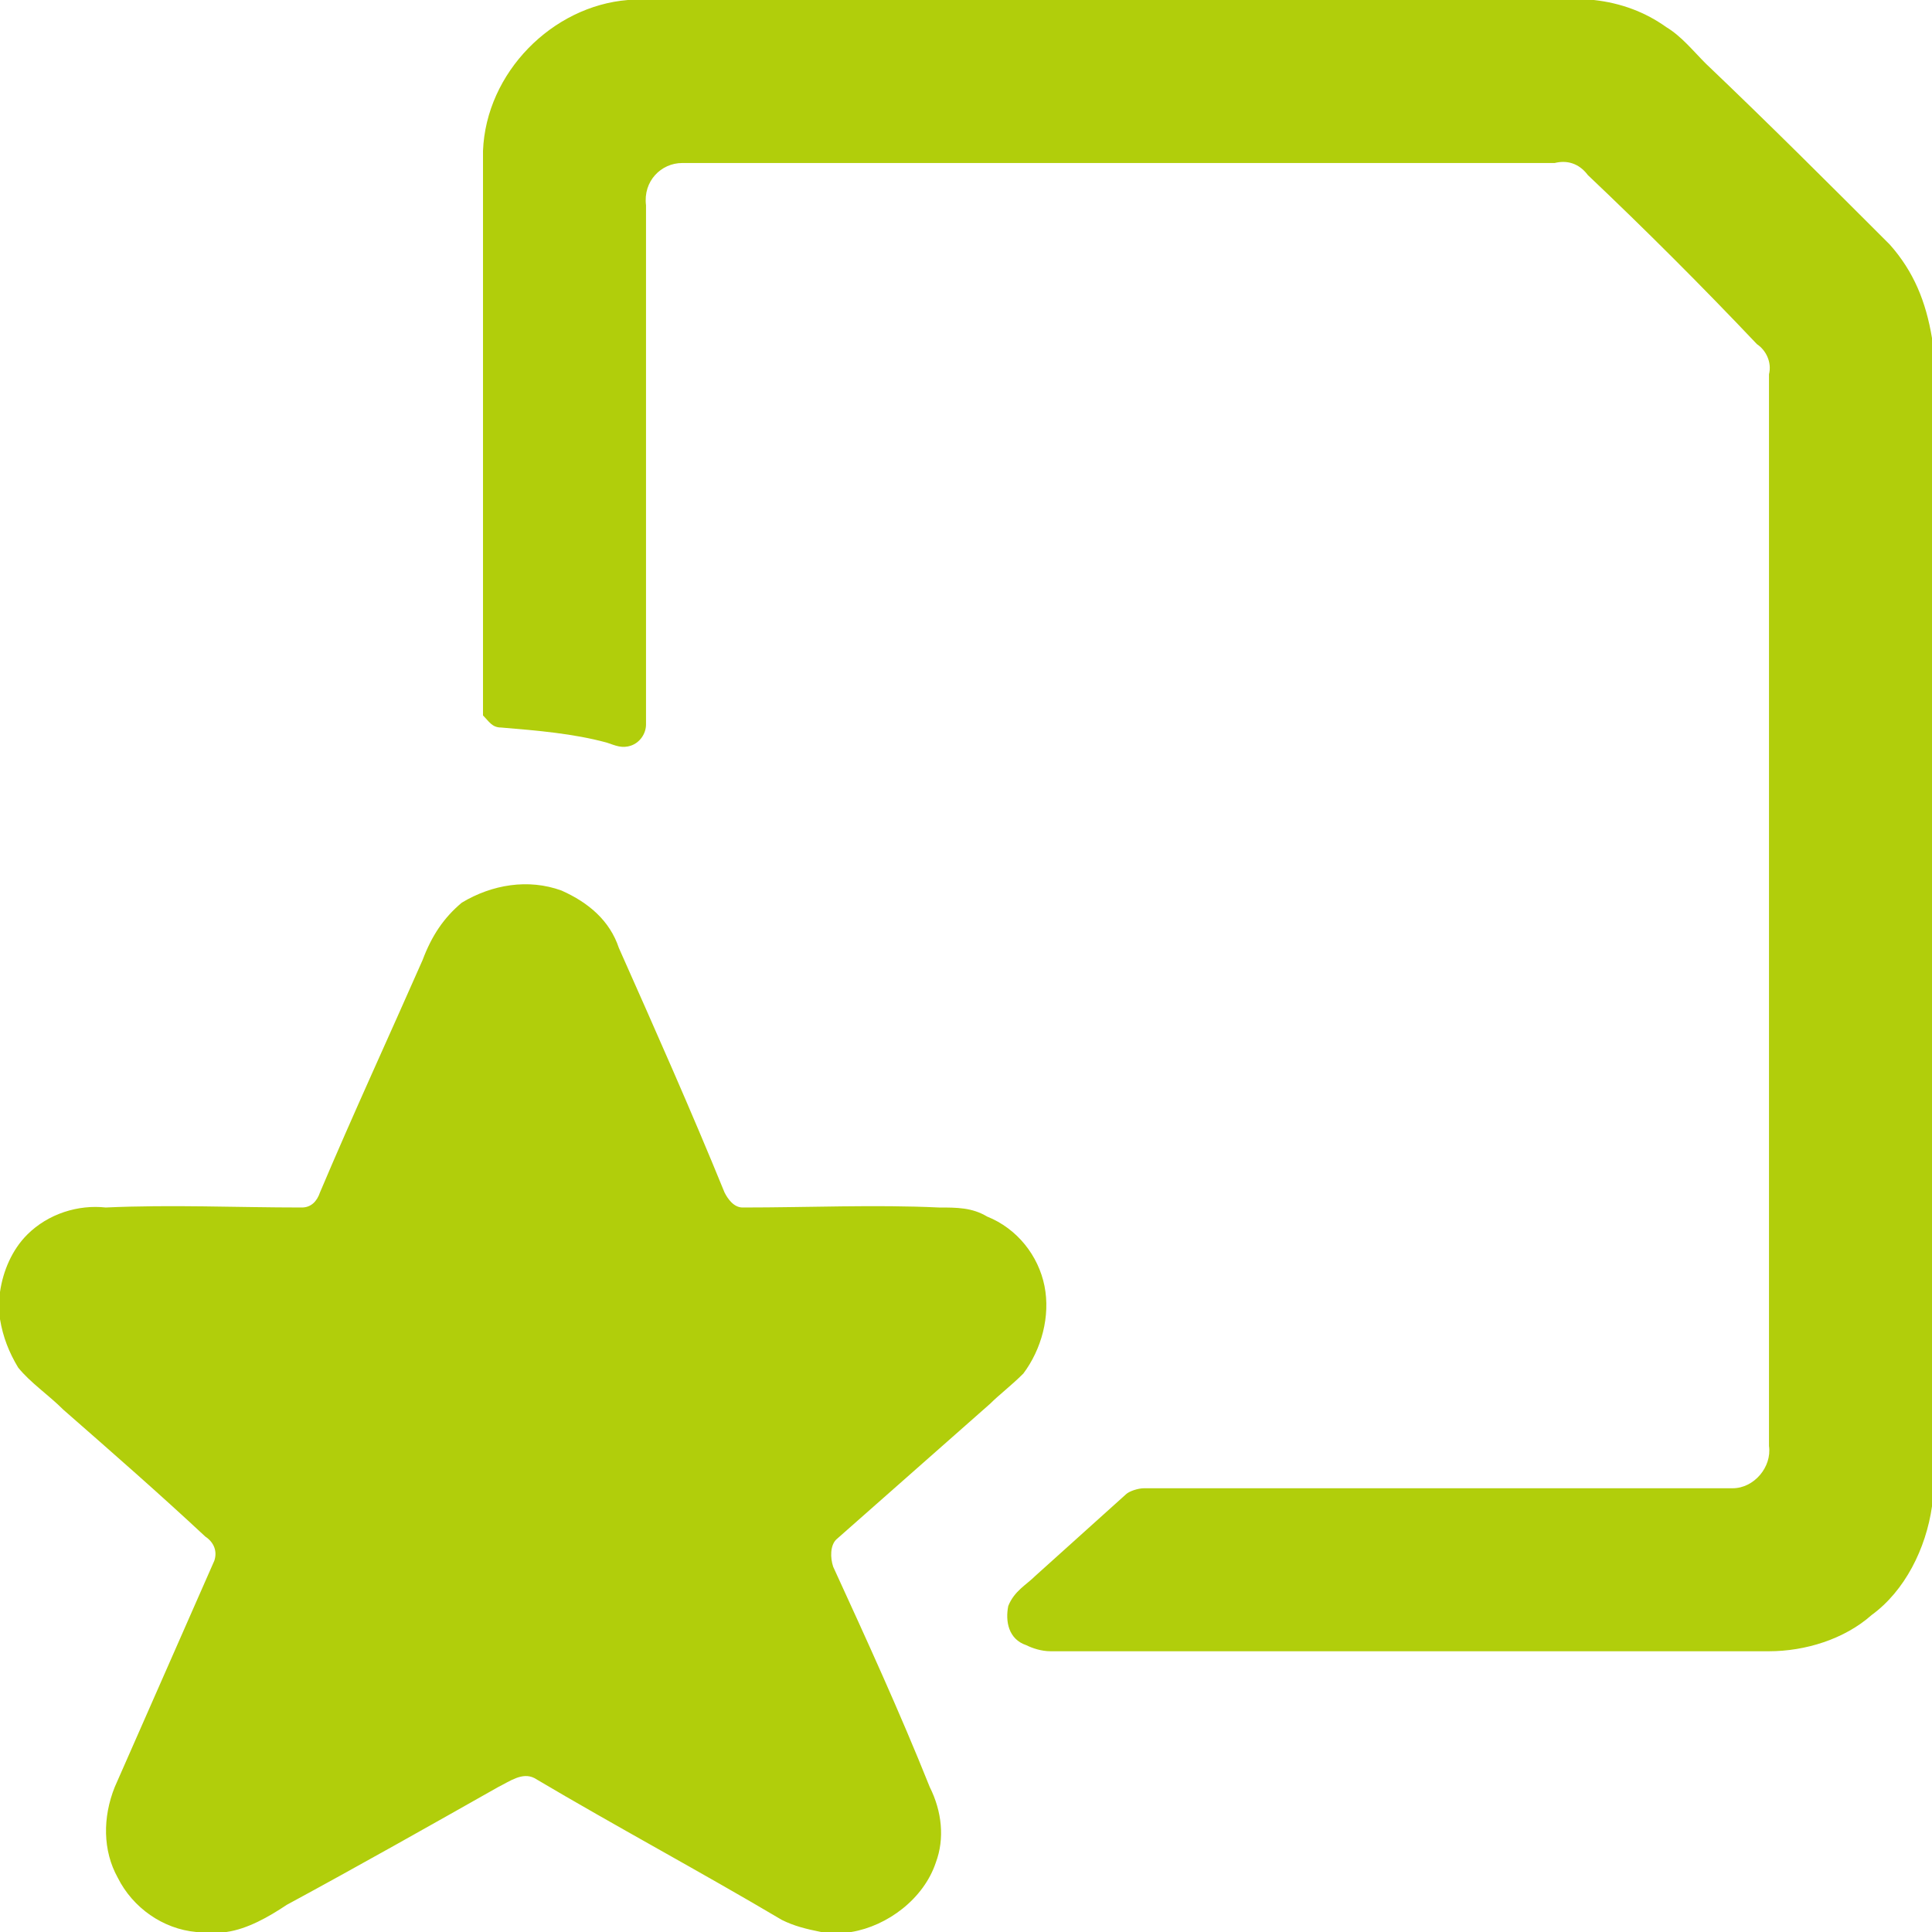
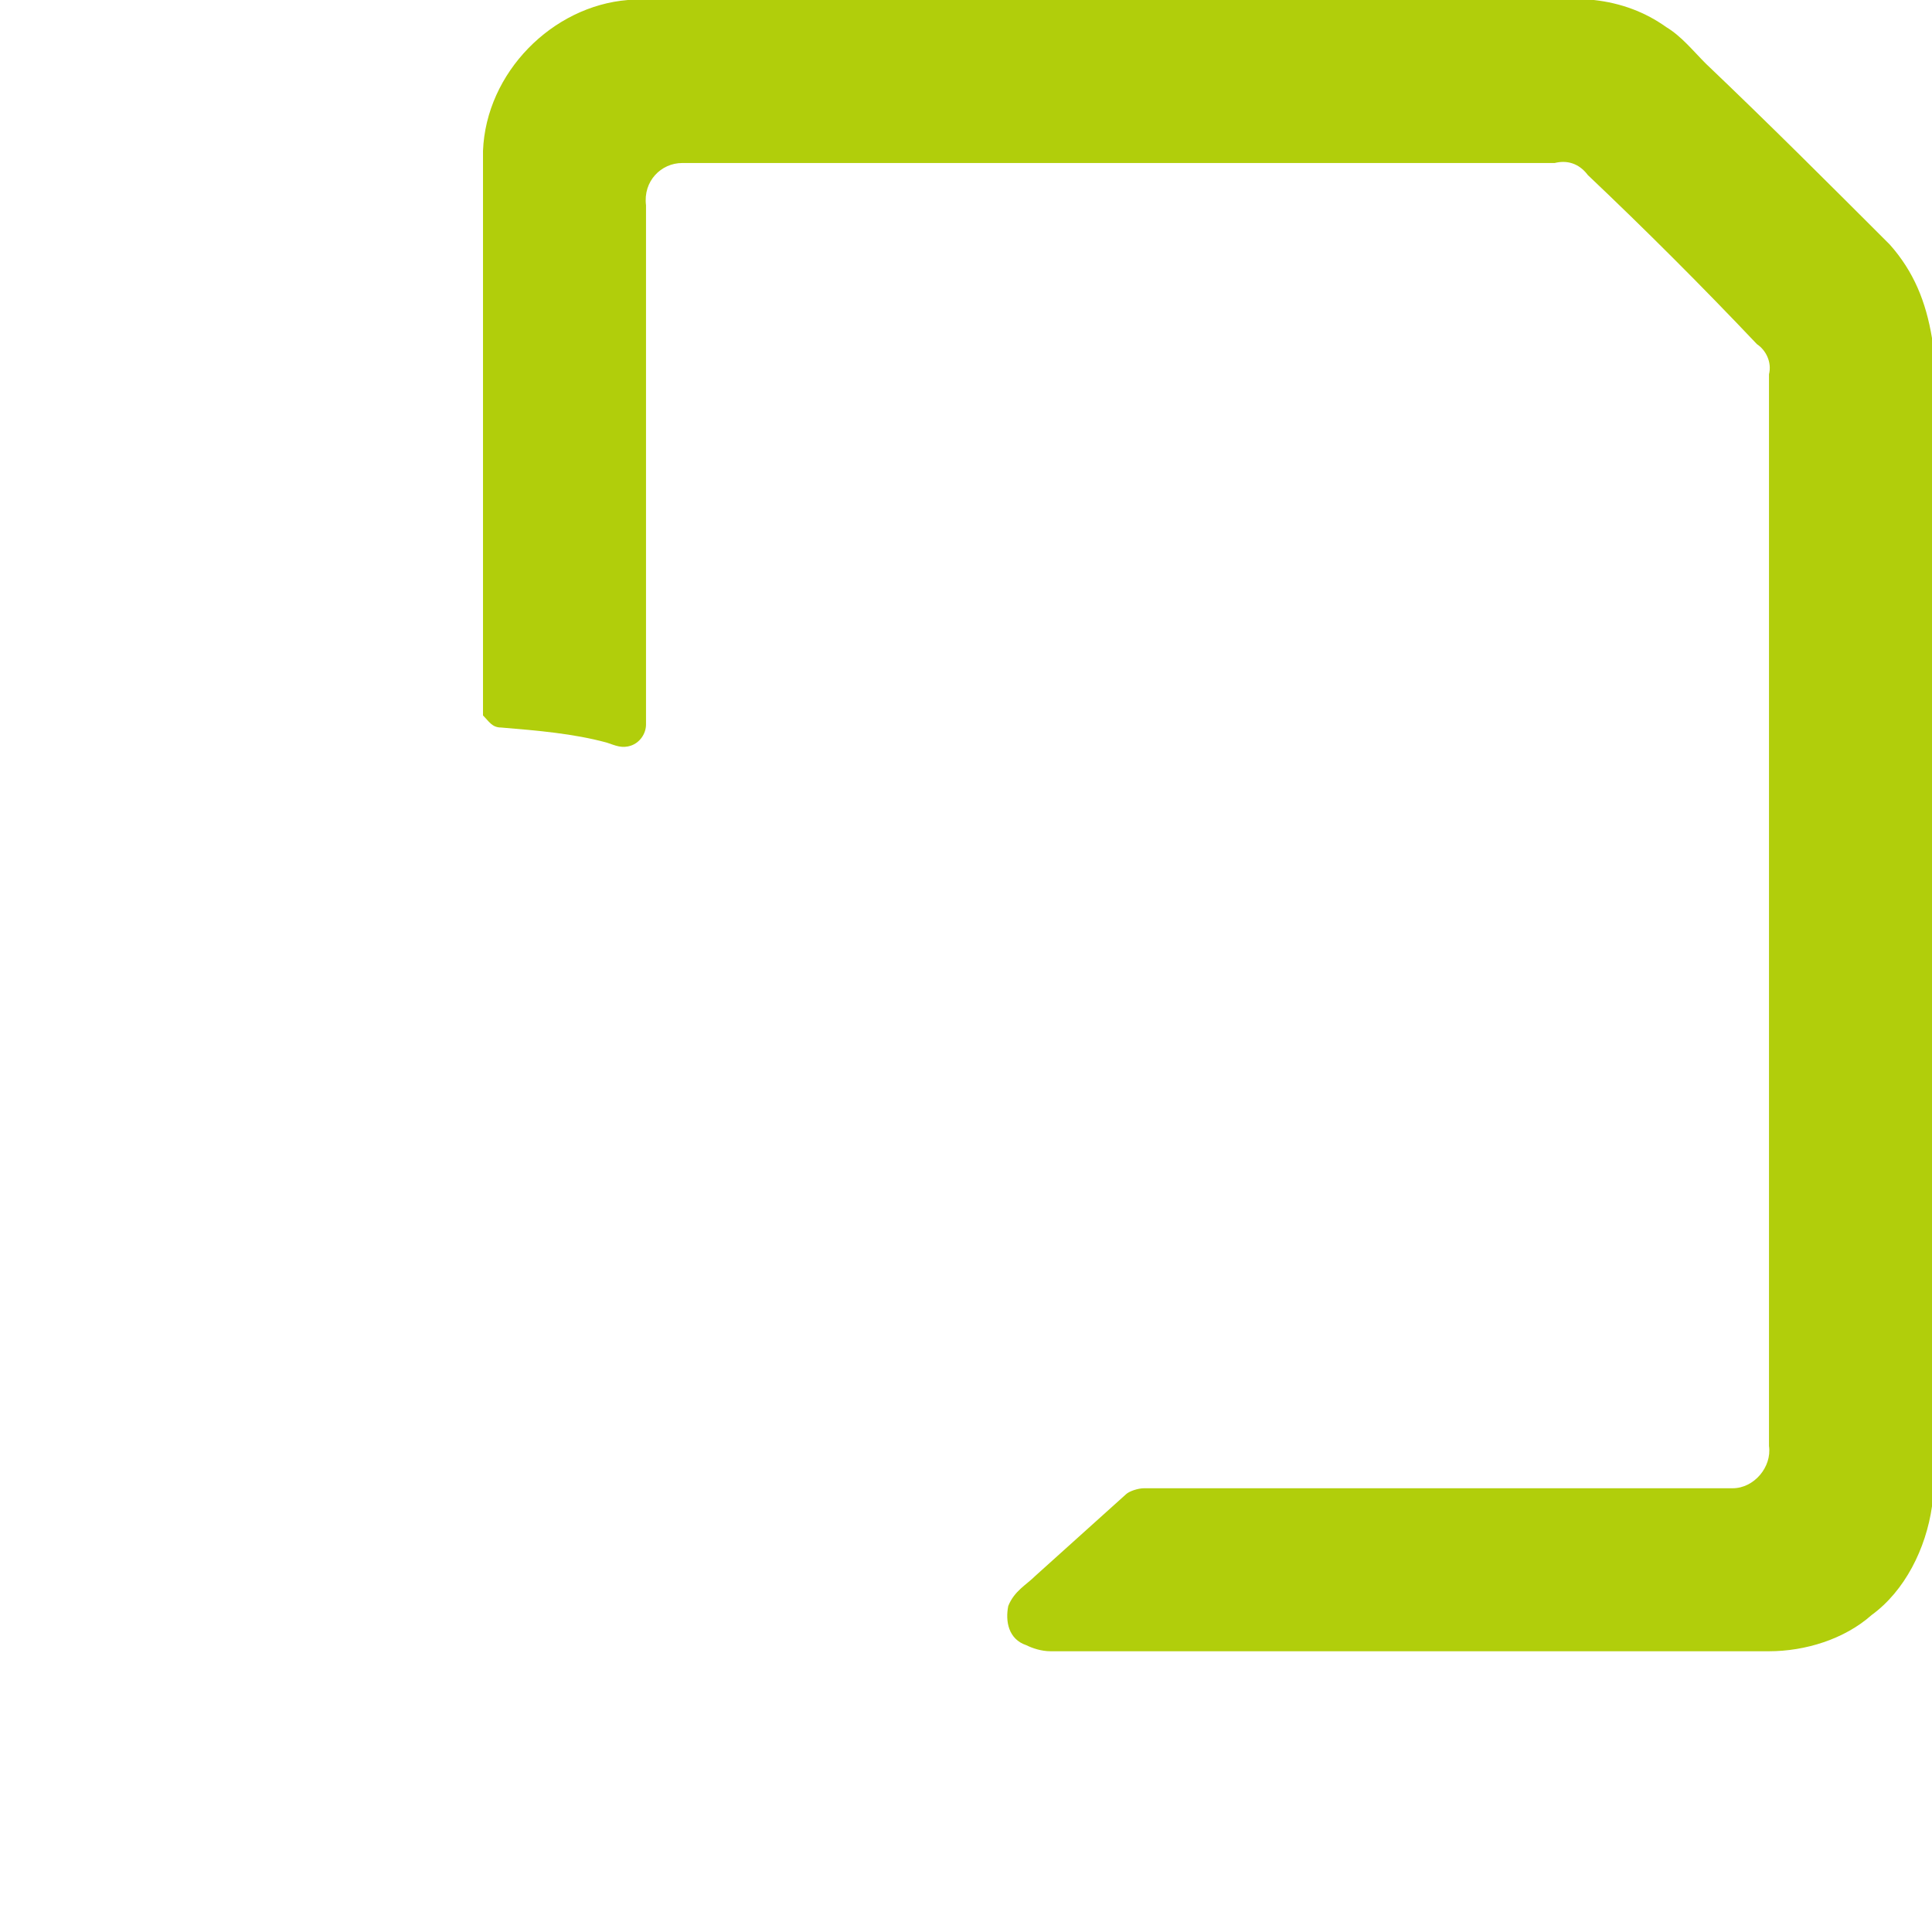
<svg xmlns="http://www.w3.org/2000/svg" width="64" height="64" viewBox="0 0 64 64">
  <style>.a{ stroke:none;fill:rgb(69.412%,80.784%,4.314%);}</style>
  <path d="M20.8 0L52.8 0C53.7 0.1 54.5 0.4 55.2 0.9 55.7 1.2 56.1 1.7 56.5 2.1 58.6 4.1 60.6 6.1 62.6 8.1 63.4 9 63.8 10 64 11.2L64 49.9C63.8 51.3 63.1 52.7 62 53.5 61.1 54.3 59.8 54.7 58.6 54.7 50.7 54.7 42.7 54.7 34.8 54.7 34.5 54.7 34.2 54.6 34 54.5 33.4 54.3 33.3 53.7 33.4 53.2 33.6 52.7 34 52.5 34.3 52.2 35.3 51.3 36.3 50.4 37.3 49.5 37.4 49.4 37.7 49.3 37.9 49.3 44.4 49.3 50.9 49.3 57.4 49.3 58.1 49.3 58.7 48.6 58.6 47.9 58.6 36 58.6 24.2 58.6 12.4 58.7 12 58.5 11.6 58.2 11.4 56.4 9.5 54.5 7.6 52.6 5.8 52.3 5.4 51.9 5.3 51.5 5.4 41.9 5.4 32.2 5.4 22.6 5.4 21.9 5.4 21.3 6 21.4 6.8 21.4 12.5 21.4 18.3 21.4 24 21.4 24.3 21.2 24.6 20.9 24.7 20.6 24.8 20.4 24.7 20.1 24.6 19 24.3 17.8 24.2 16.6 24.1 16.3 24.1 16.2 23.9 16 23.7 16 17.5 16 11.2 16 5 16.1 2.4 18.3 0.2 20.8 0ZM20.8 0" class="a" />
-   <path d="M15.3 29.9C16.3 29.3 17.5 29.1 18.6 29.5 19.5 29.9 20.2 30.5 20.5 31.4 21.7 34.1 22.9 36.8 24 39.5 24.1 39.7 24.3 40 24.6 40 26.8 40 29 39.9 31.1 40 31.7 40 32.2 40 32.7 40.3 33.7 40.7 34.4 41.6 34.6 42.6 34.8 43.6 34.5 44.7 33.9 45.5 33.5 45.9 33.1 46.2 32.8 46.5 31.1 48 29.4 49.5 27.7 51 27.5 51.2 27.5 51.6 27.6 51.9 28.7 54.3 29.8 56.7 30.8 59.2 31.2 60 31.3 60.9 31 61.7 30.6 62.9 29.4 63.8 28.2 64L27.2 64C26.7 63.9 26.3 63.8 25.9 63.6 23.2 62 20.4 60.5 17.7 58.9 17.3 58.7 16.9 59 16.5 59.2 14.2 60.5 11.9 61.8 9.5 63.1 8.9 63.5 8.2 63.9 7.5 64L6.5 64C5.4 63.9 4.4 63.2 3.9 62.2 3.4 61.3 3.4 60.2 3.8 59.2 4.9 56.7 6 54.2 7.1 51.7 7.2 51.4 7.1 51.1 6.8 50.9 5.3 49.5 3.7 48.1 2.1 46.7 1.6 46.2 1 45.8 0.6 45.3 0.3 44.8 0.1 44.3 0 43.7L0 42.8C0.1 42.1 0.4 41.4 0.9 40.9 1.6 40.2 2.6 39.9 3.5 40 5.7 39.9 7.8 40 10 40 10.3 40 10.5 39.8 10.6 39.5 11.7 36.9 12.9 34.3 14 31.8 14.3 31 14.7 30.4 15.3 29.9ZM15.3 29.9" class="a" />
</svg>